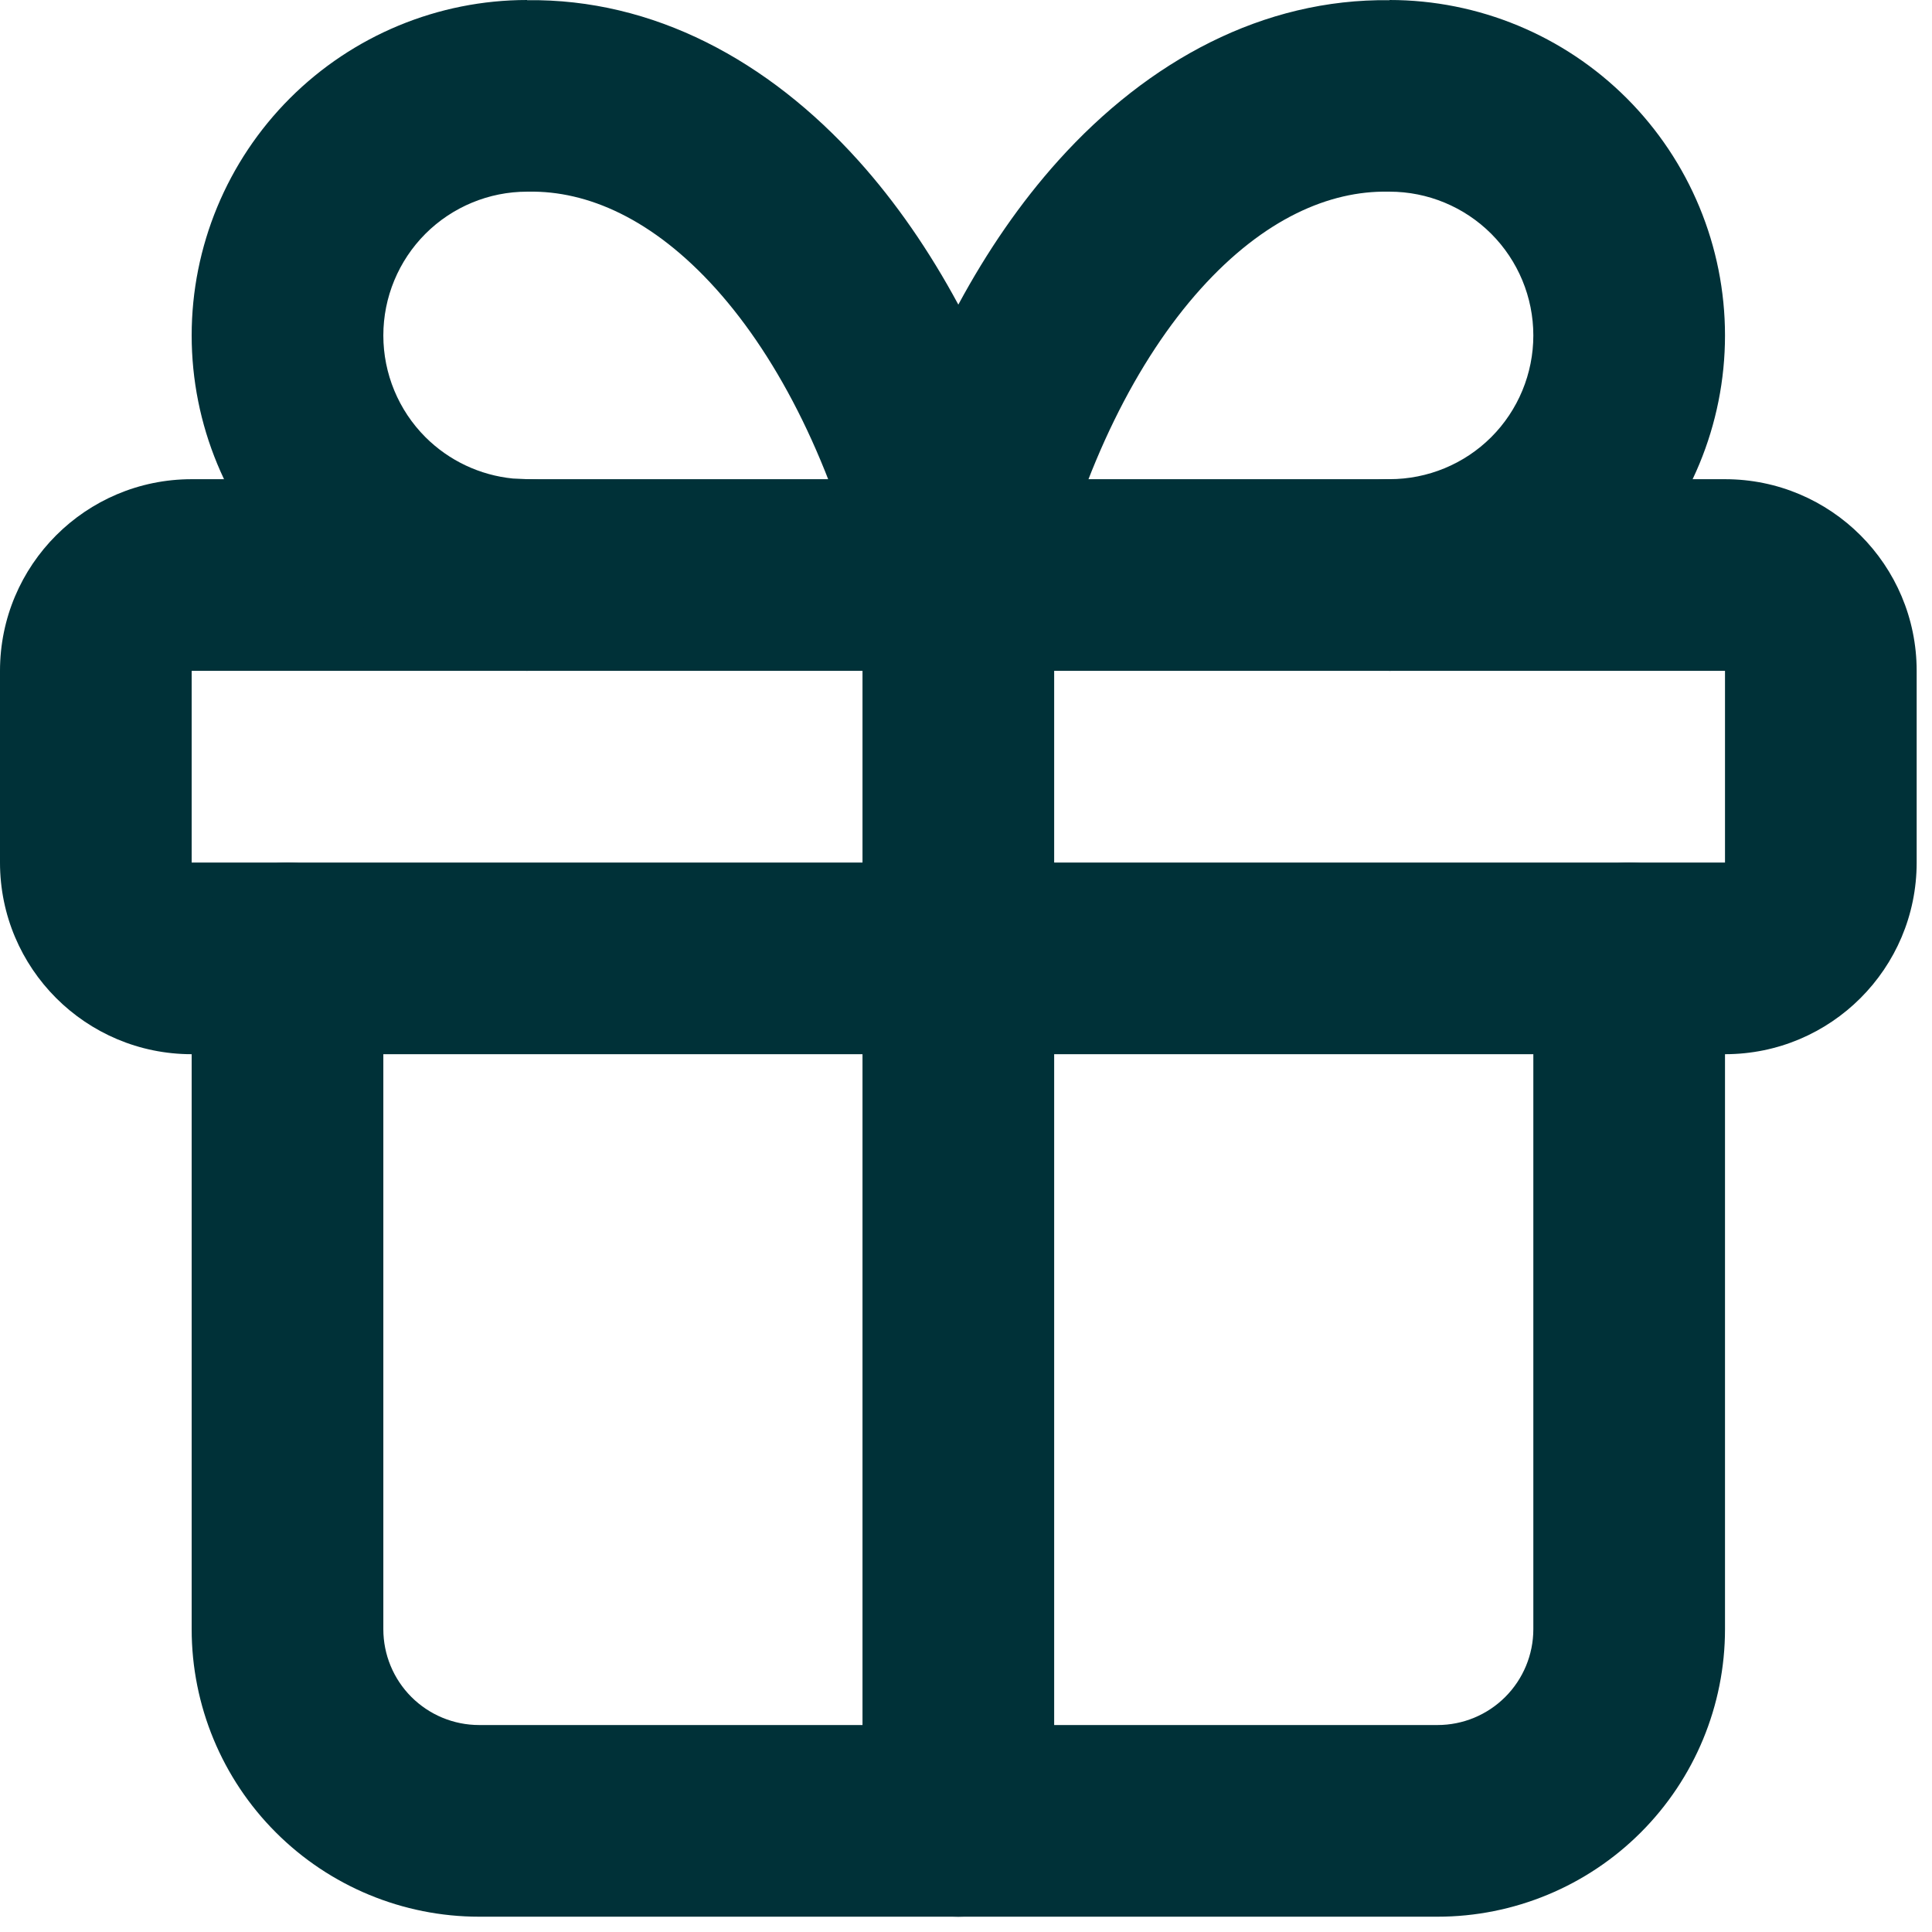
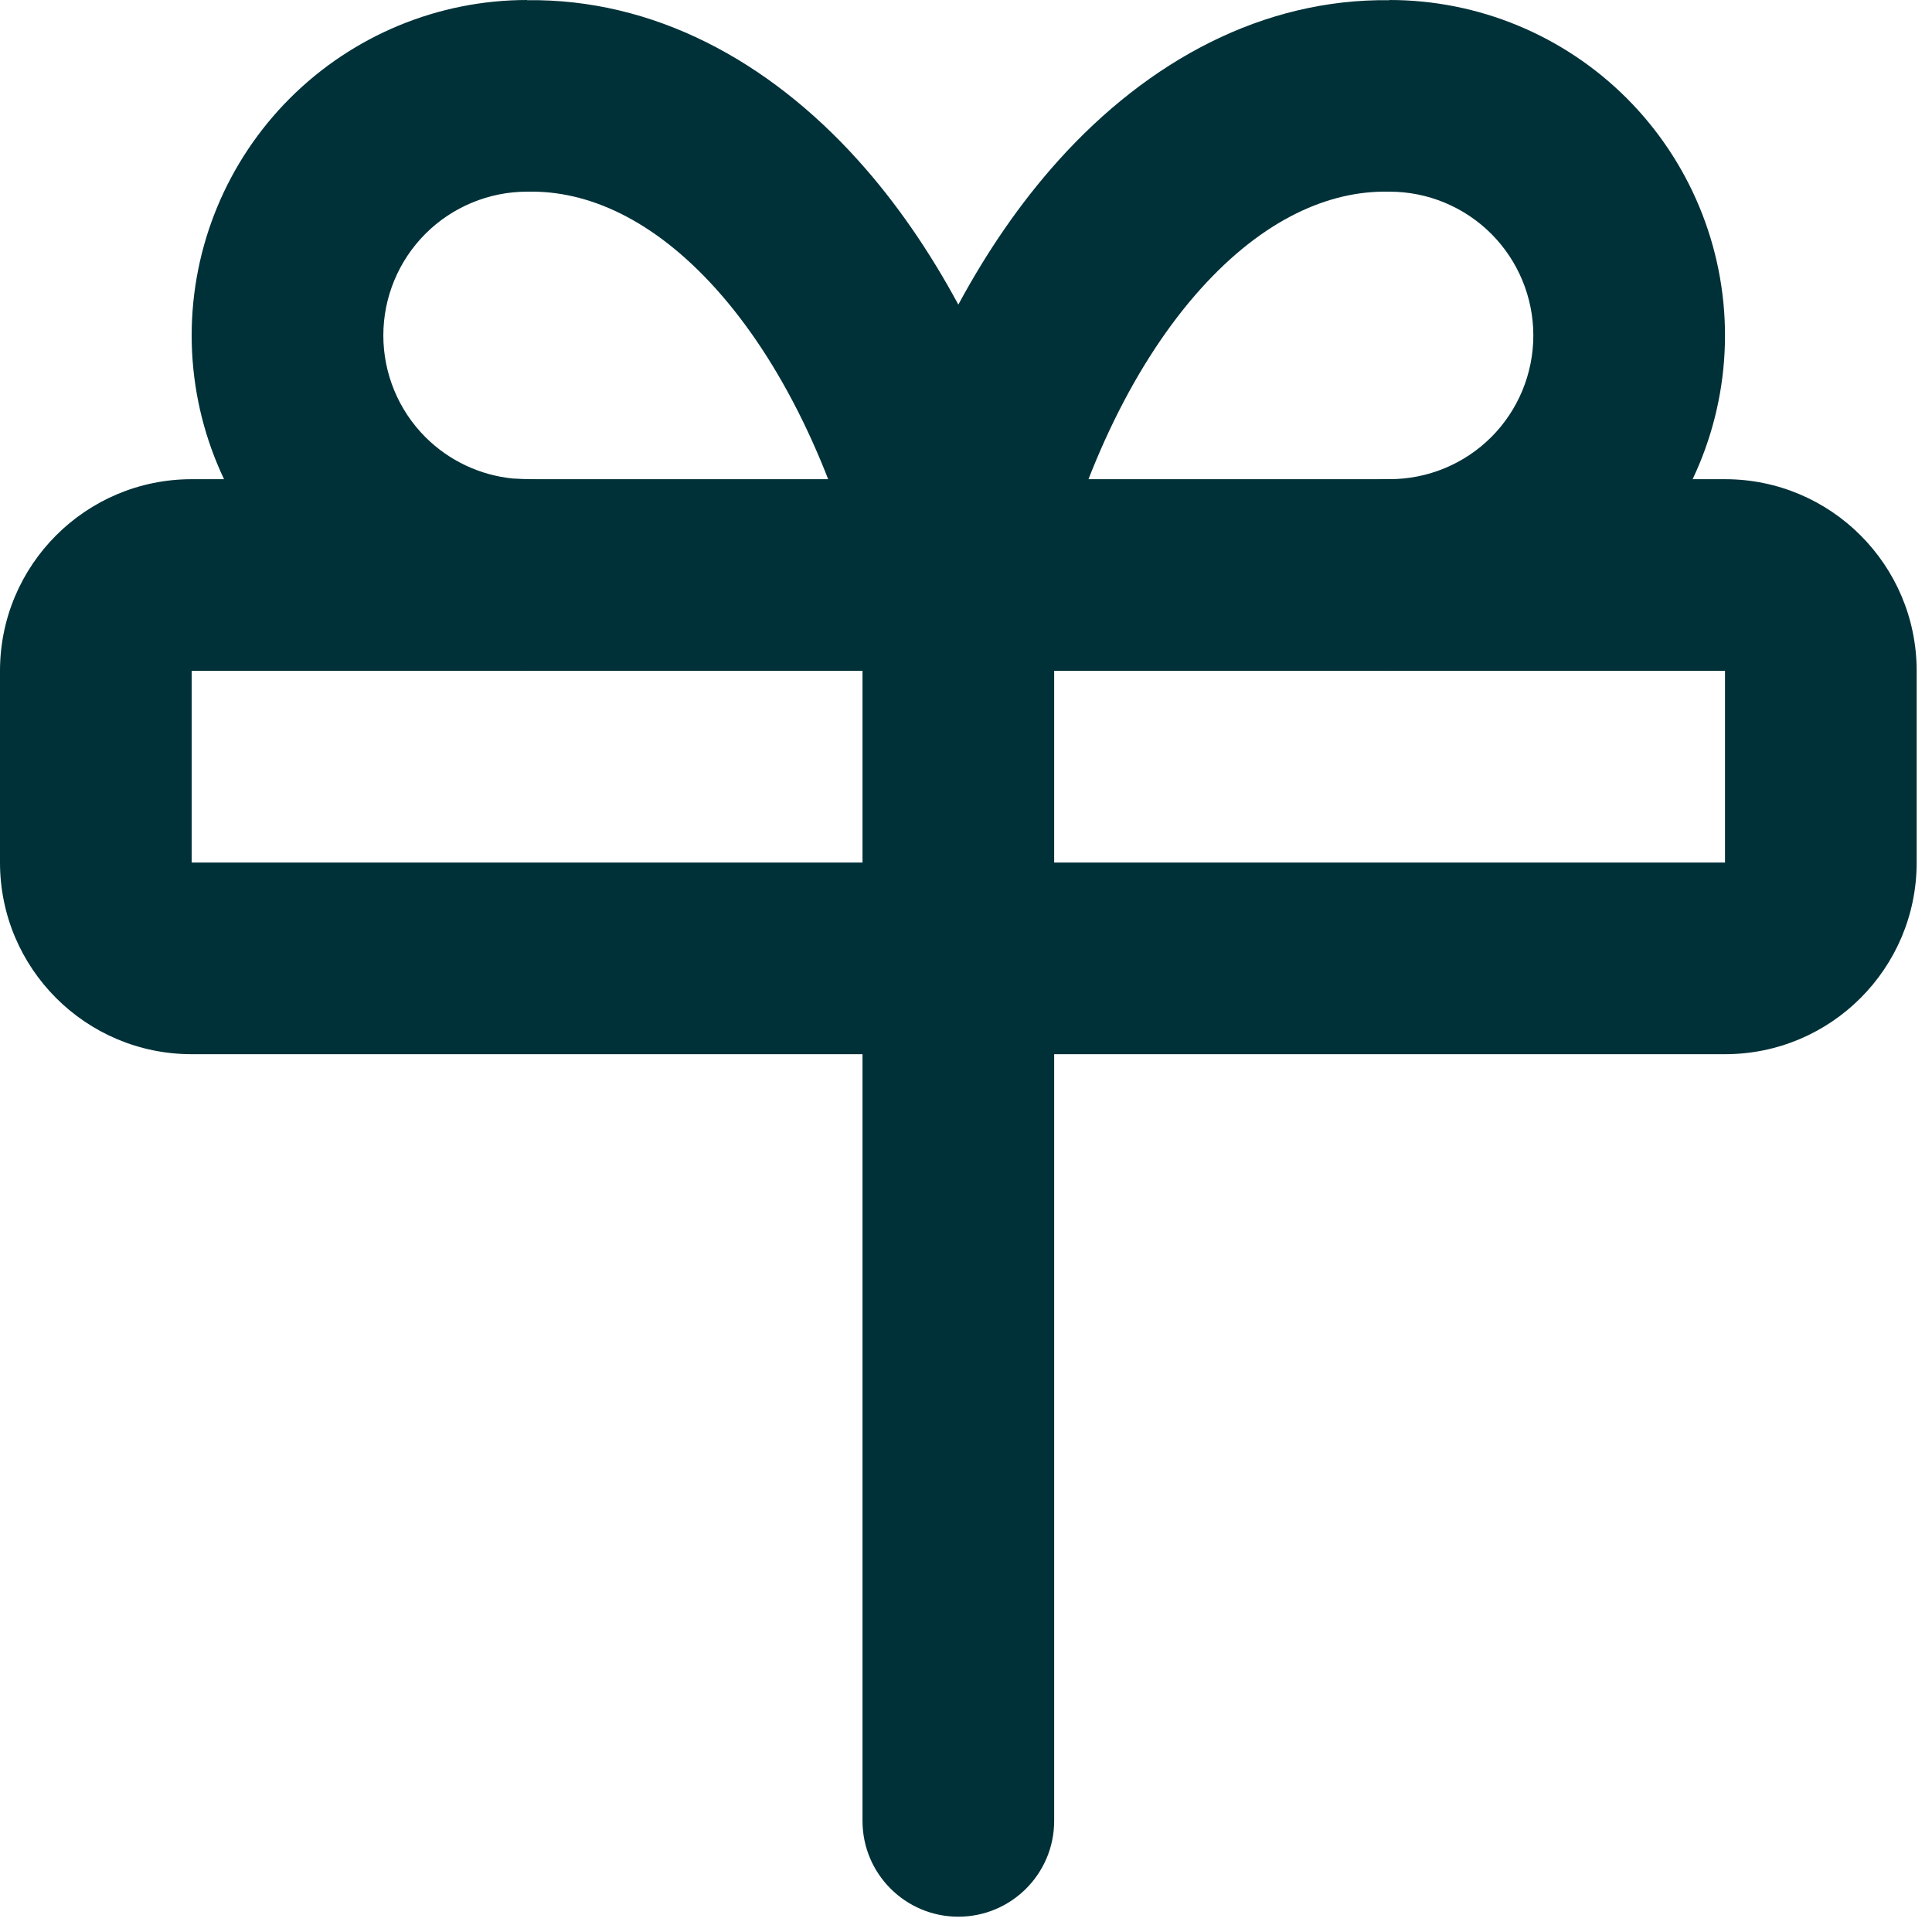
<svg xmlns="http://www.w3.org/2000/svg" fill="none" height="100%" overflow="visible" preserveAspectRatio="none" style="display: block;" viewBox="0 0 63 63" width="100%">
  <g id="vector">
    <path d="M6.25 21.876V28.126H56.25V21.876H6.25ZM62.5 28.126C62.5 31.578 59.702 34.376 56.25 34.376H6.25C2.798 34.376 0 31.578 0 28.126V21.876C0 18.425 2.798 15.626 6.25 15.626H56.25C59.702 15.626 62.5 18.425 62.5 21.876V28.126Z" fill="#003138" />
    <path d="M28.125 59.376V18.751C28.125 17.025 29.524 15.626 31.25 15.626C32.976 15.626 34.375 17.025 34.375 18.751V59.376C34.375 61.102 32.976 62.501 31.25 62.501C29.524 62.501 28.125 61.102 28.125 59.376Z" fill="#003138" />
-     <path d="M6.25 53.126V31.251C6.25 29.525 7.649 28.126 9.375 28.126C11.101 28.126 12.5 29.525 12.5 31.251V53.126C12.5 53.955 12.829 54.75 13.415 55.336C14.002 55.922 14.796 56.251 15.625 56.251H46.875C47.704 56.251 48.498 55.922 49.084 55.336C49.67 54.75 50 53.955 50 53.126V31.251C50 29.525 51.399 28.126 53.125 28.126C54.851 28.126 56.25 29.525 56.25 31.251V53.126C56.25 55.613 55.262 57.997 53.503 59.755C51.745 61.513 49.361 62.501 46.875 62.501H15.625C13.139 62.501 10.755 61.513 8.997 59.755C7.238 57.997 6.25 55.613 6.25 53.126Z" fill="#003138" />
    <path d="M50 10.938C50 9.695 49.505 8.502 48.627 7.623C47.748 6.745 46.555 6.25 45.312 6.25C45.294 6.25 45.276 6.25 45.258 6.25C43.362 6.217 41.22 7.123 39.157 9.415C37.079 11.724 35.328 15.198 34.286 19.488C33.946 20.89 32.692 21.875 31.25 21.875C29.808 21.875 28.554 20.89 28.213 19.488C27.172 15.198 25.421 11.724 23.343 9.415C21.28 7.123 19.138 6.217 17.242 6.25C17.224 6.25 17.206 6.25 17.188 6.25C15.945 6.25 14.752 6.745 13.873 7.623C12.995 8.502 12.5 9.695 12.5 10.938C12.5 12.181 12.994 13.376 13.873 14.255C14.642 15.023 15.651 15.497 16.724 15.604L17.188 15.625L17.508 15.643C19.083 15.804 20.312 17.133 20.312 18.75C20.312 20.368 19.083 21.699 17.508 21.86L17.188 21.875L16.644 21.863C13.942 21.729 11.377 20.596 9.454 18.674C7.403 16.622 6.25 13.838 6.25 10.938C6.25 8.037 7.403 5.255 9.454 3.204C11.505 1.154 14.287 0 17.188 0V0.006C21.3 -0.047 25.047 1.966 27.988 5.234C29.219 6.602 30.308 8.186 31.25 9.933C32.192 8.186 33.281 6.602 34.512 5.234C37.453 1.966 41.2 -0.047 45.312 0.006V0C48.213 0 50.995 1.154 53.046 3.204C55.096 5.255 56.25 8.037 56.25 10.938C56.25 13.838 55.097 16.622 53.046 18.674C50.995 20.724 48.213 21.875 45.312 21.875C43.587 21.875 42.188 20.476 42.188 18.75C42.188 17.025 43.587 15.625 45.312 15.625C46.555 15.625 47.748 15.133 48.627 14.255C49.506 13.376 50 12.181 50 10.938Z" fill="#003138" />
  </g>
</svg>